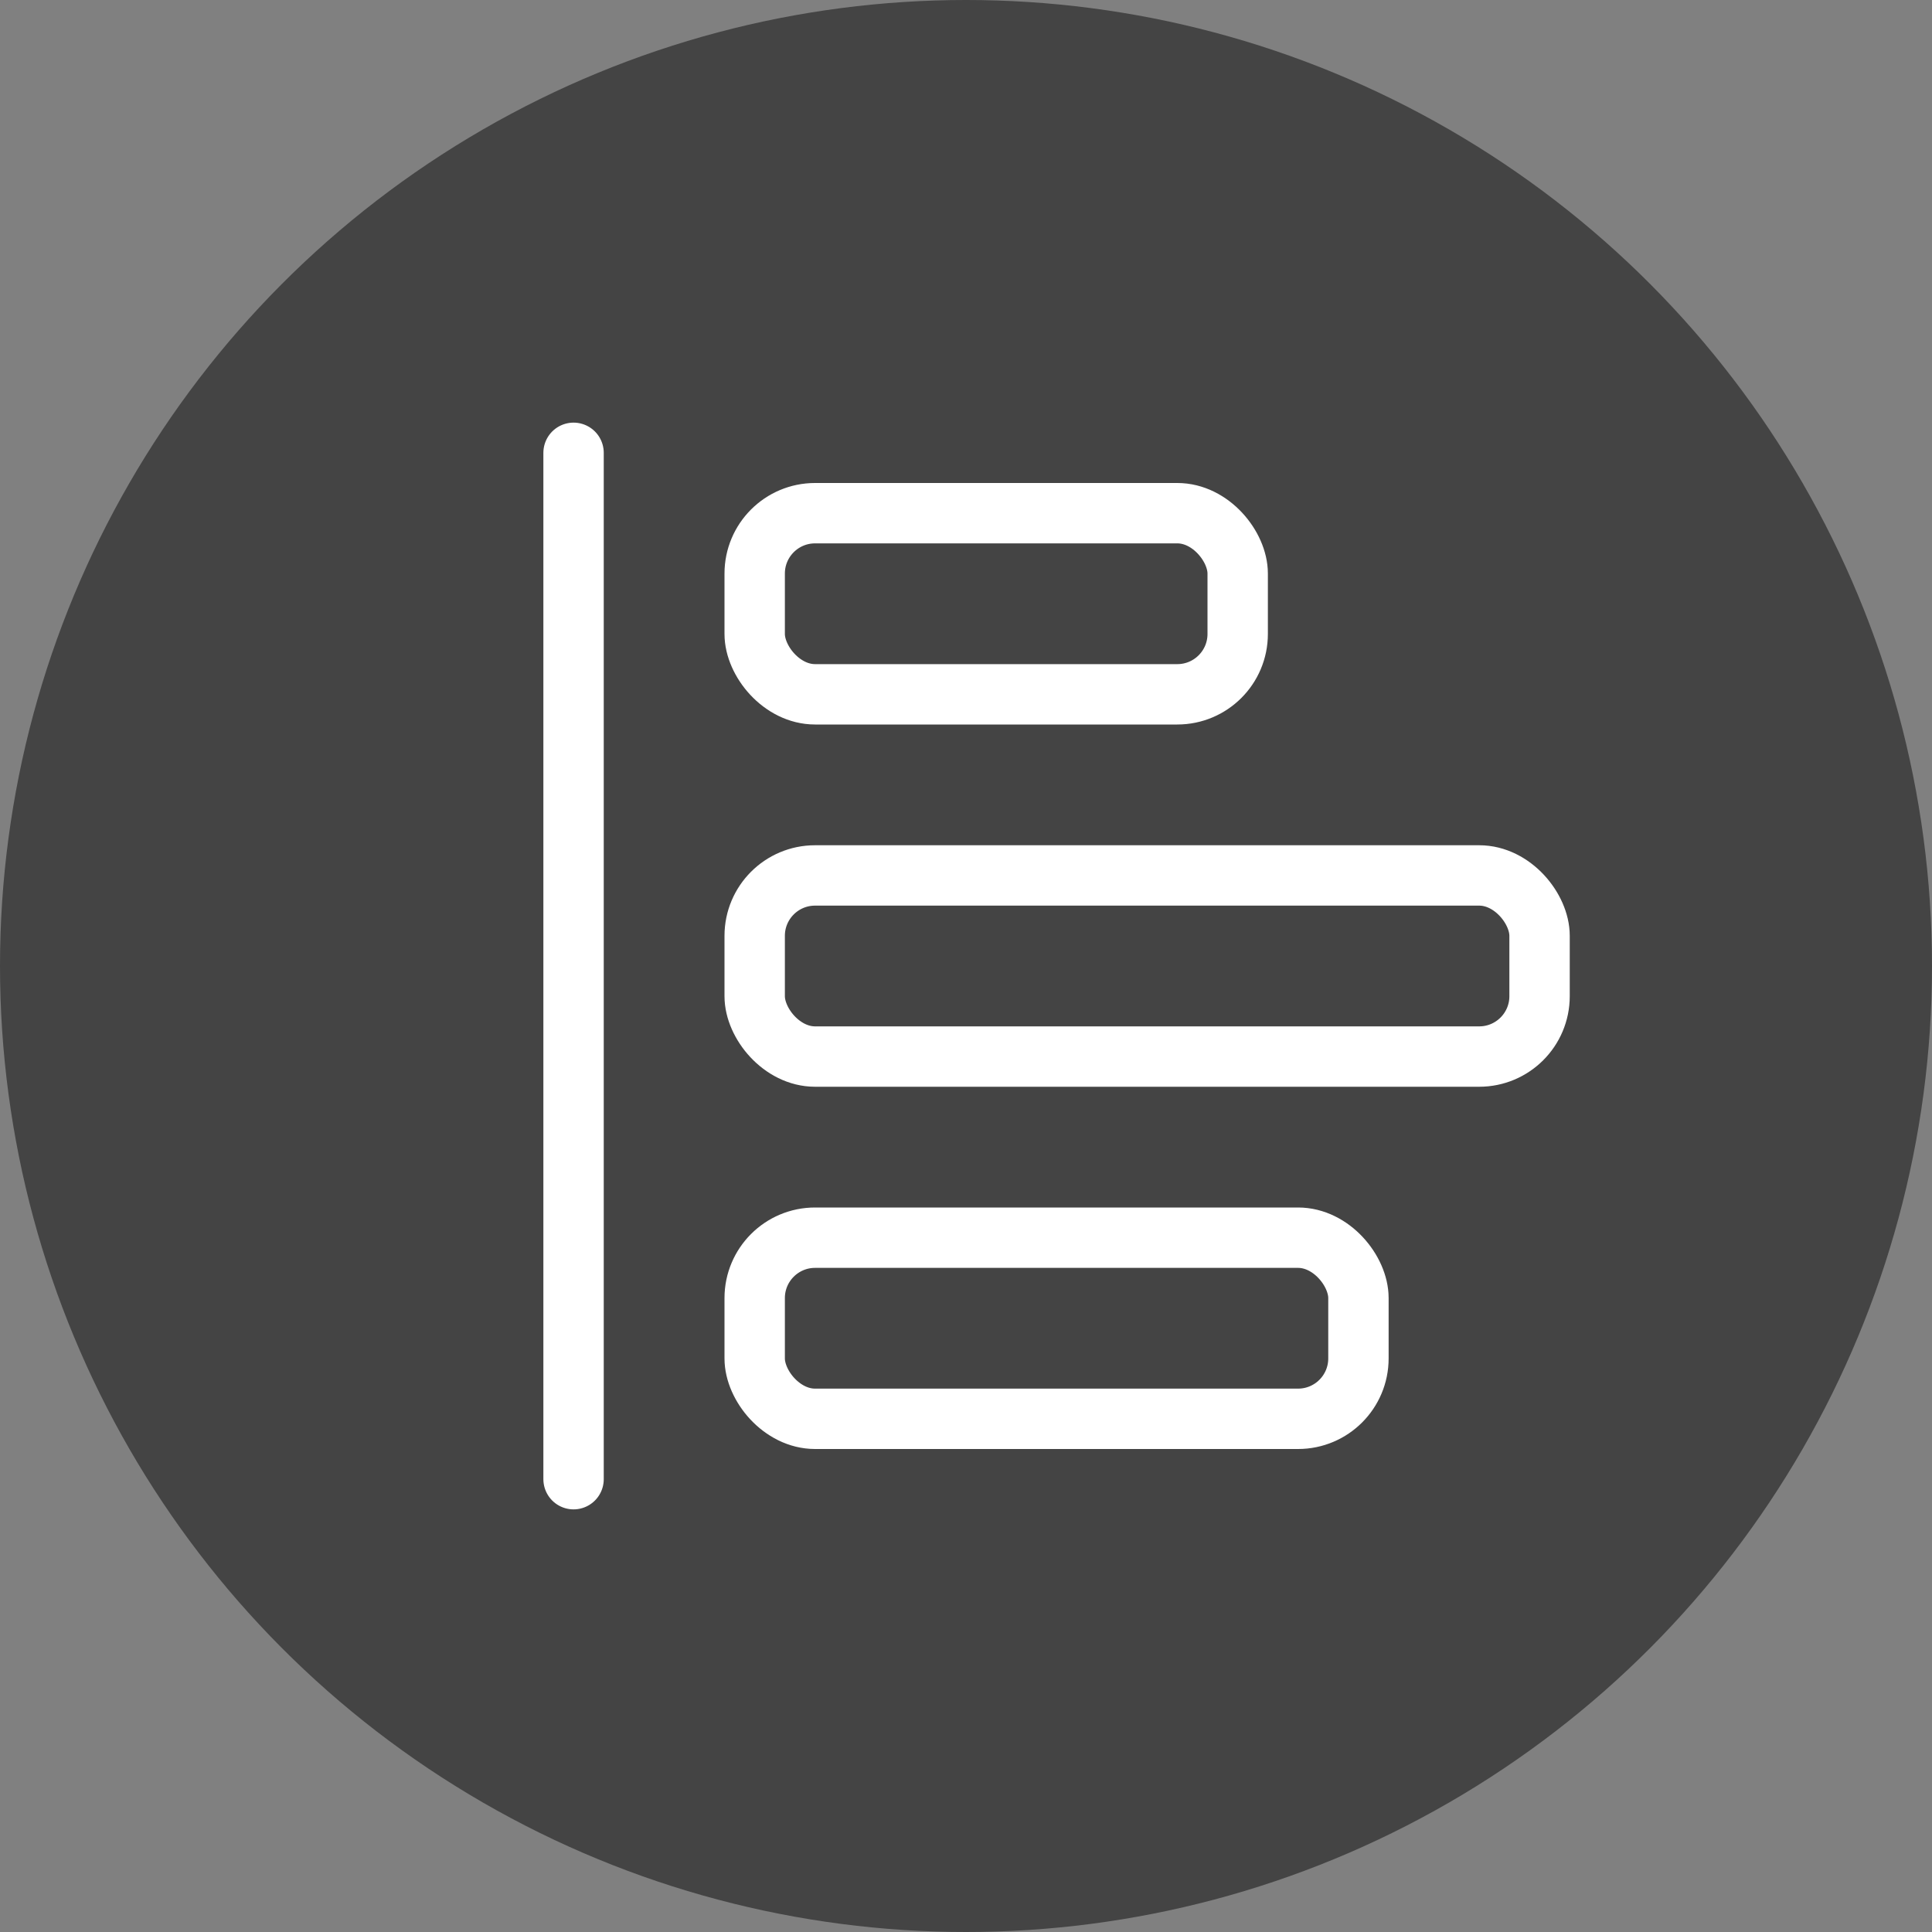
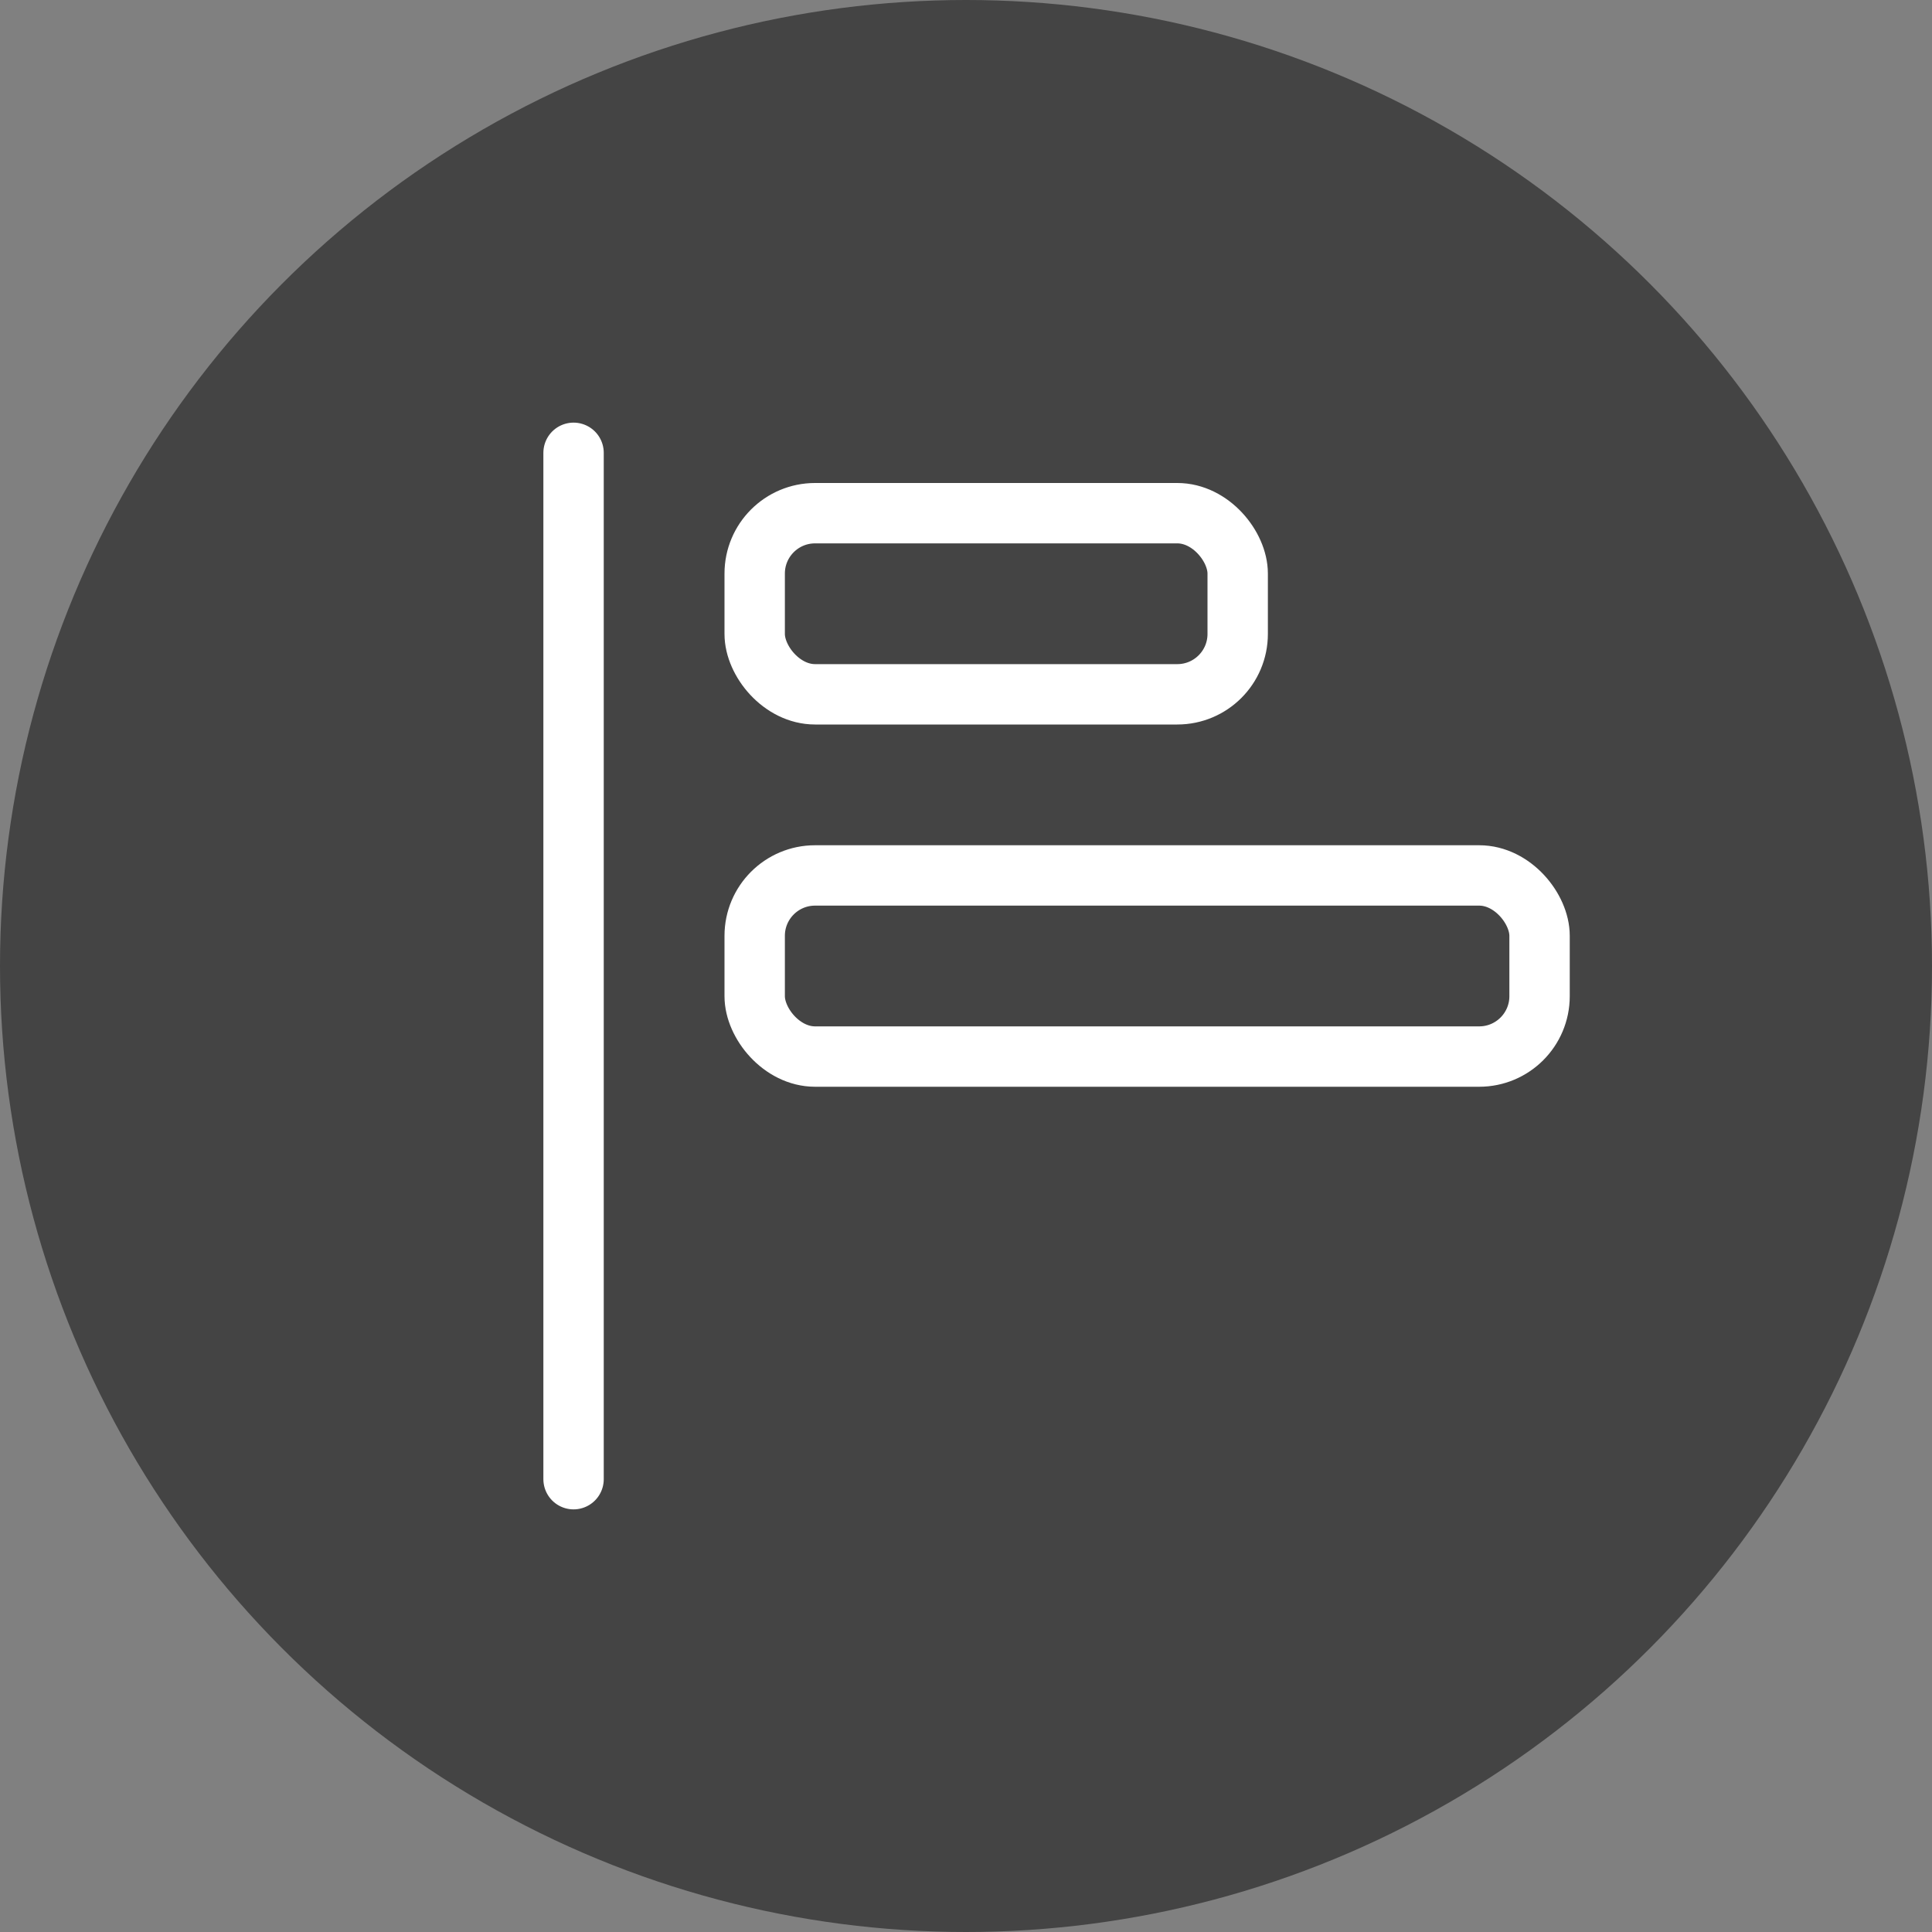
<svg xmlns="http://www.w3.org/2000/svg" width="32px" height="32px" viewBox="0 0 32 32" version="1.1">
  <rect x="0" y="0" width="32" height="32" fill="#808080" stroke="none" />
  <title>OW-feature-6</title>
  <g id="OW-feature-6" stroke="none" stroke-width="1" fill="none" fill-rule="evenodd">
    <circle id="椭圆形" fill="#444444" cx="16" cy="16" r="16" />
    <rect id="矩形备份" stroke="#FFFFFF" x="12.5" y="8.5" width="8" height="3" rx="1" />
-     <rect id="矩形备份-2" stroke="#FFFFFF" x="12.5" y="20.5" width="10" height="3" rx="1" />
    <rect id="矩形备份-3" stroke="#FFFFFF" x="12.5" y="14.5" width="13" height="3" rx="1" />
    <line x1="9.5" y1="7.5" x2="9.5" y2="24.5" id="直线-6" stroke="#FFFFFF" stroke-linecap="round" stroke-linejoin="round" />
  </g>
</svg>